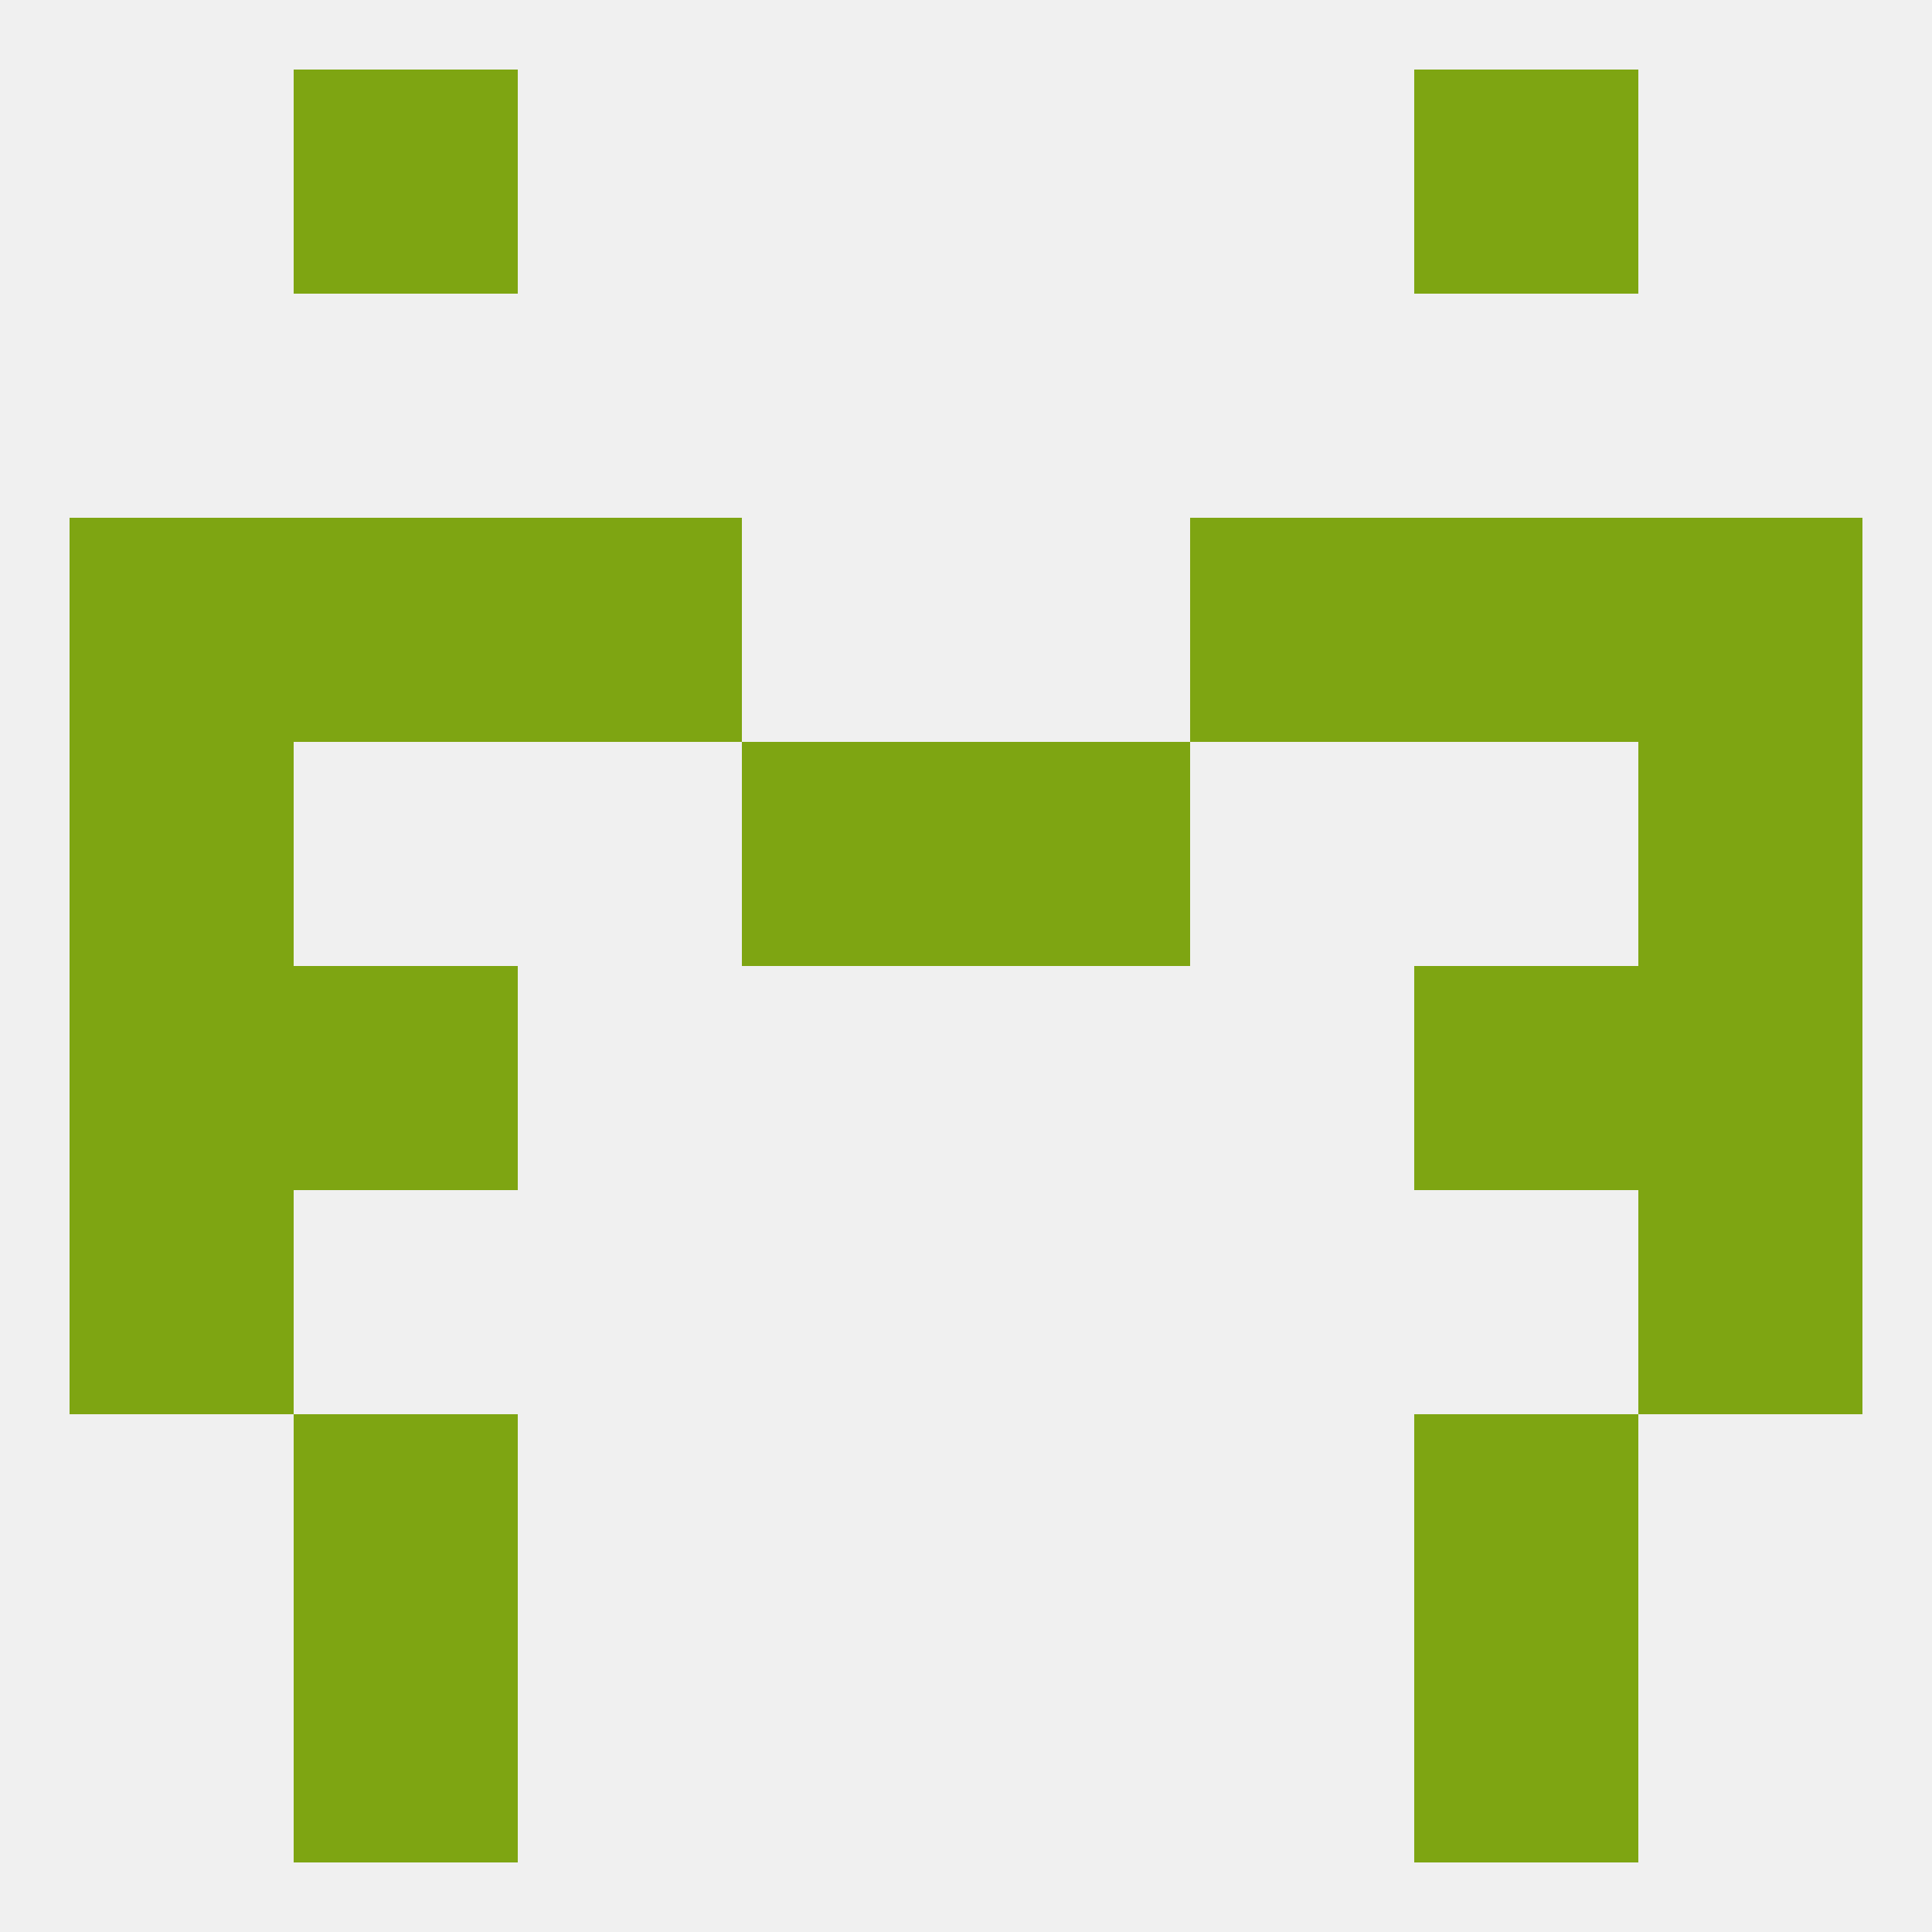
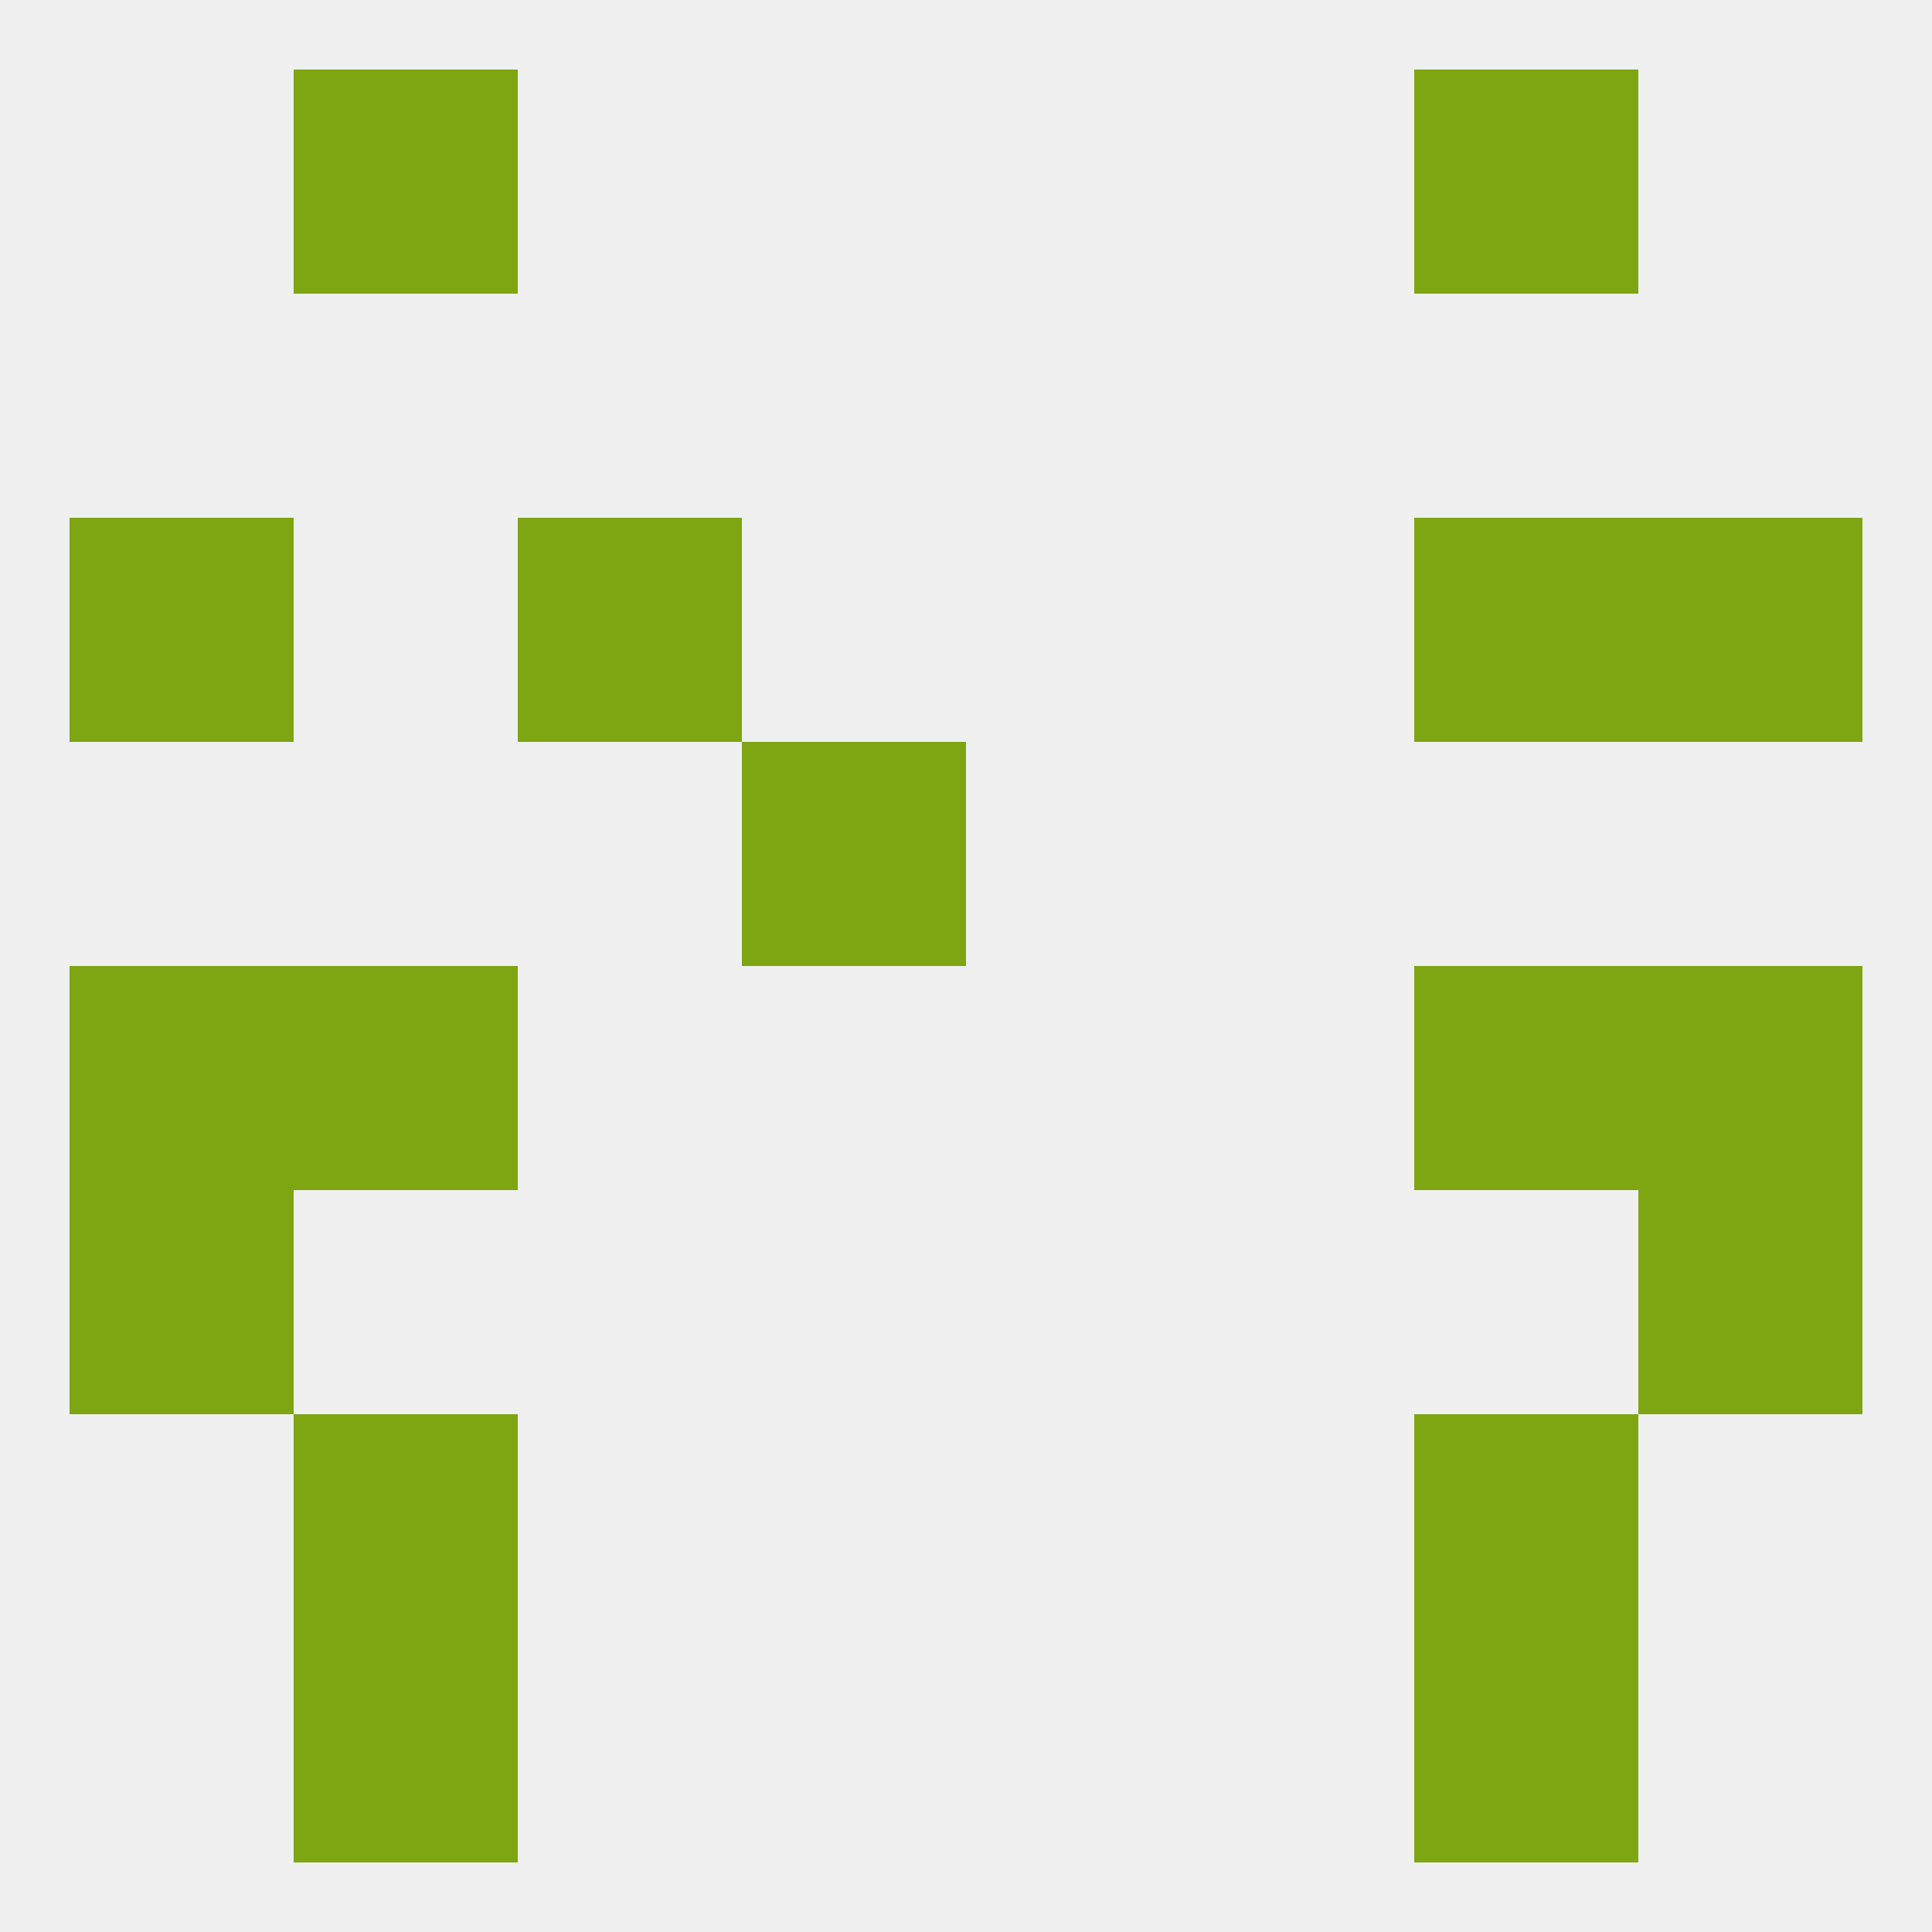
<svg xmlns="http://www.w3.org/2000/svg" version="1.1" baseprofile="full" width="250" height="250" viewBox="0 0 250 250">
  <rect width="100%" height="100%" fill="rgba(240,240,240,255)" />
  <rect x="183" y="67" width="29" height="29" fill="rgba(126,165,18,255)" />
  <rect x="67" y="67" width="29" height="29" fill="rgba(126,165,18,255)" />
-   <rect x="154" y="67" width="29" height="29" fill="rgba(126,165,18,255)" />
  <rect x="9" y="67" width="29" height="29" fill="rgba(126,165,18,255)" />
  <rect x="212" y="67" width="29" height="29" fill="rgba(126,165,18,255)" />
-   <rect x="38" y="67" width="29" height="29" fill="rgba(126,165,18,255)" />
-   <rect x="9" y="96" width="29" height="29" fill="rgba(126,165,18,255)" />
-   <rect x="212" y="96" width="29" height="29" fill="rgba(126,165,18,255)" />
  <rect x="96" y="96" width="29" height="29" fill="rgba(126,165,18,255)" />
-   <rect x="125" y="96" width="29" height="29" fill="rgba(126,165,18,255)" />
  <rect x="38" y="183" width="29" height="29" fill="rgba(126,165,18,255)" />
  <rect x="183" y="183" width="29" height="29" fill="rgba(126,165,18,255)" />
  <rect x="38" y="212" width="29" height="29" fill="rgba(126,165,18,255)" />
  <rect x="183" y="212" width="29" height="29" fill="rgba(126,165,18,255)" />
  <rect x="38" y="9" width="29" height="29" fill="rgba(126,165,18,255)" />
  <rect x="183" y="9" width="29" height="29" fill="rgba(126,165,18,255)" />
  <rect x="38" y="125" width="29" height="29" fill="rgba(126,165,18,255)" />
  <rect x="183" y="125" width="29" height="29" fill="rgba(126,165,18,255)" />
  <rect x="9" y="125" width="29" height="29" fill="rgba(126,165,18,255)" />
  <rect x="212" y="125" width="29" height="29" fill="rgba(126,165,18,255)" />
  <rect x="212" y="154" width="29" height="29" fill="rgba(126,165,18,255)" />
  <rect x="9" y="154" width="29" height="29" fill="rgba(126,165,18,255)" />
</svg>